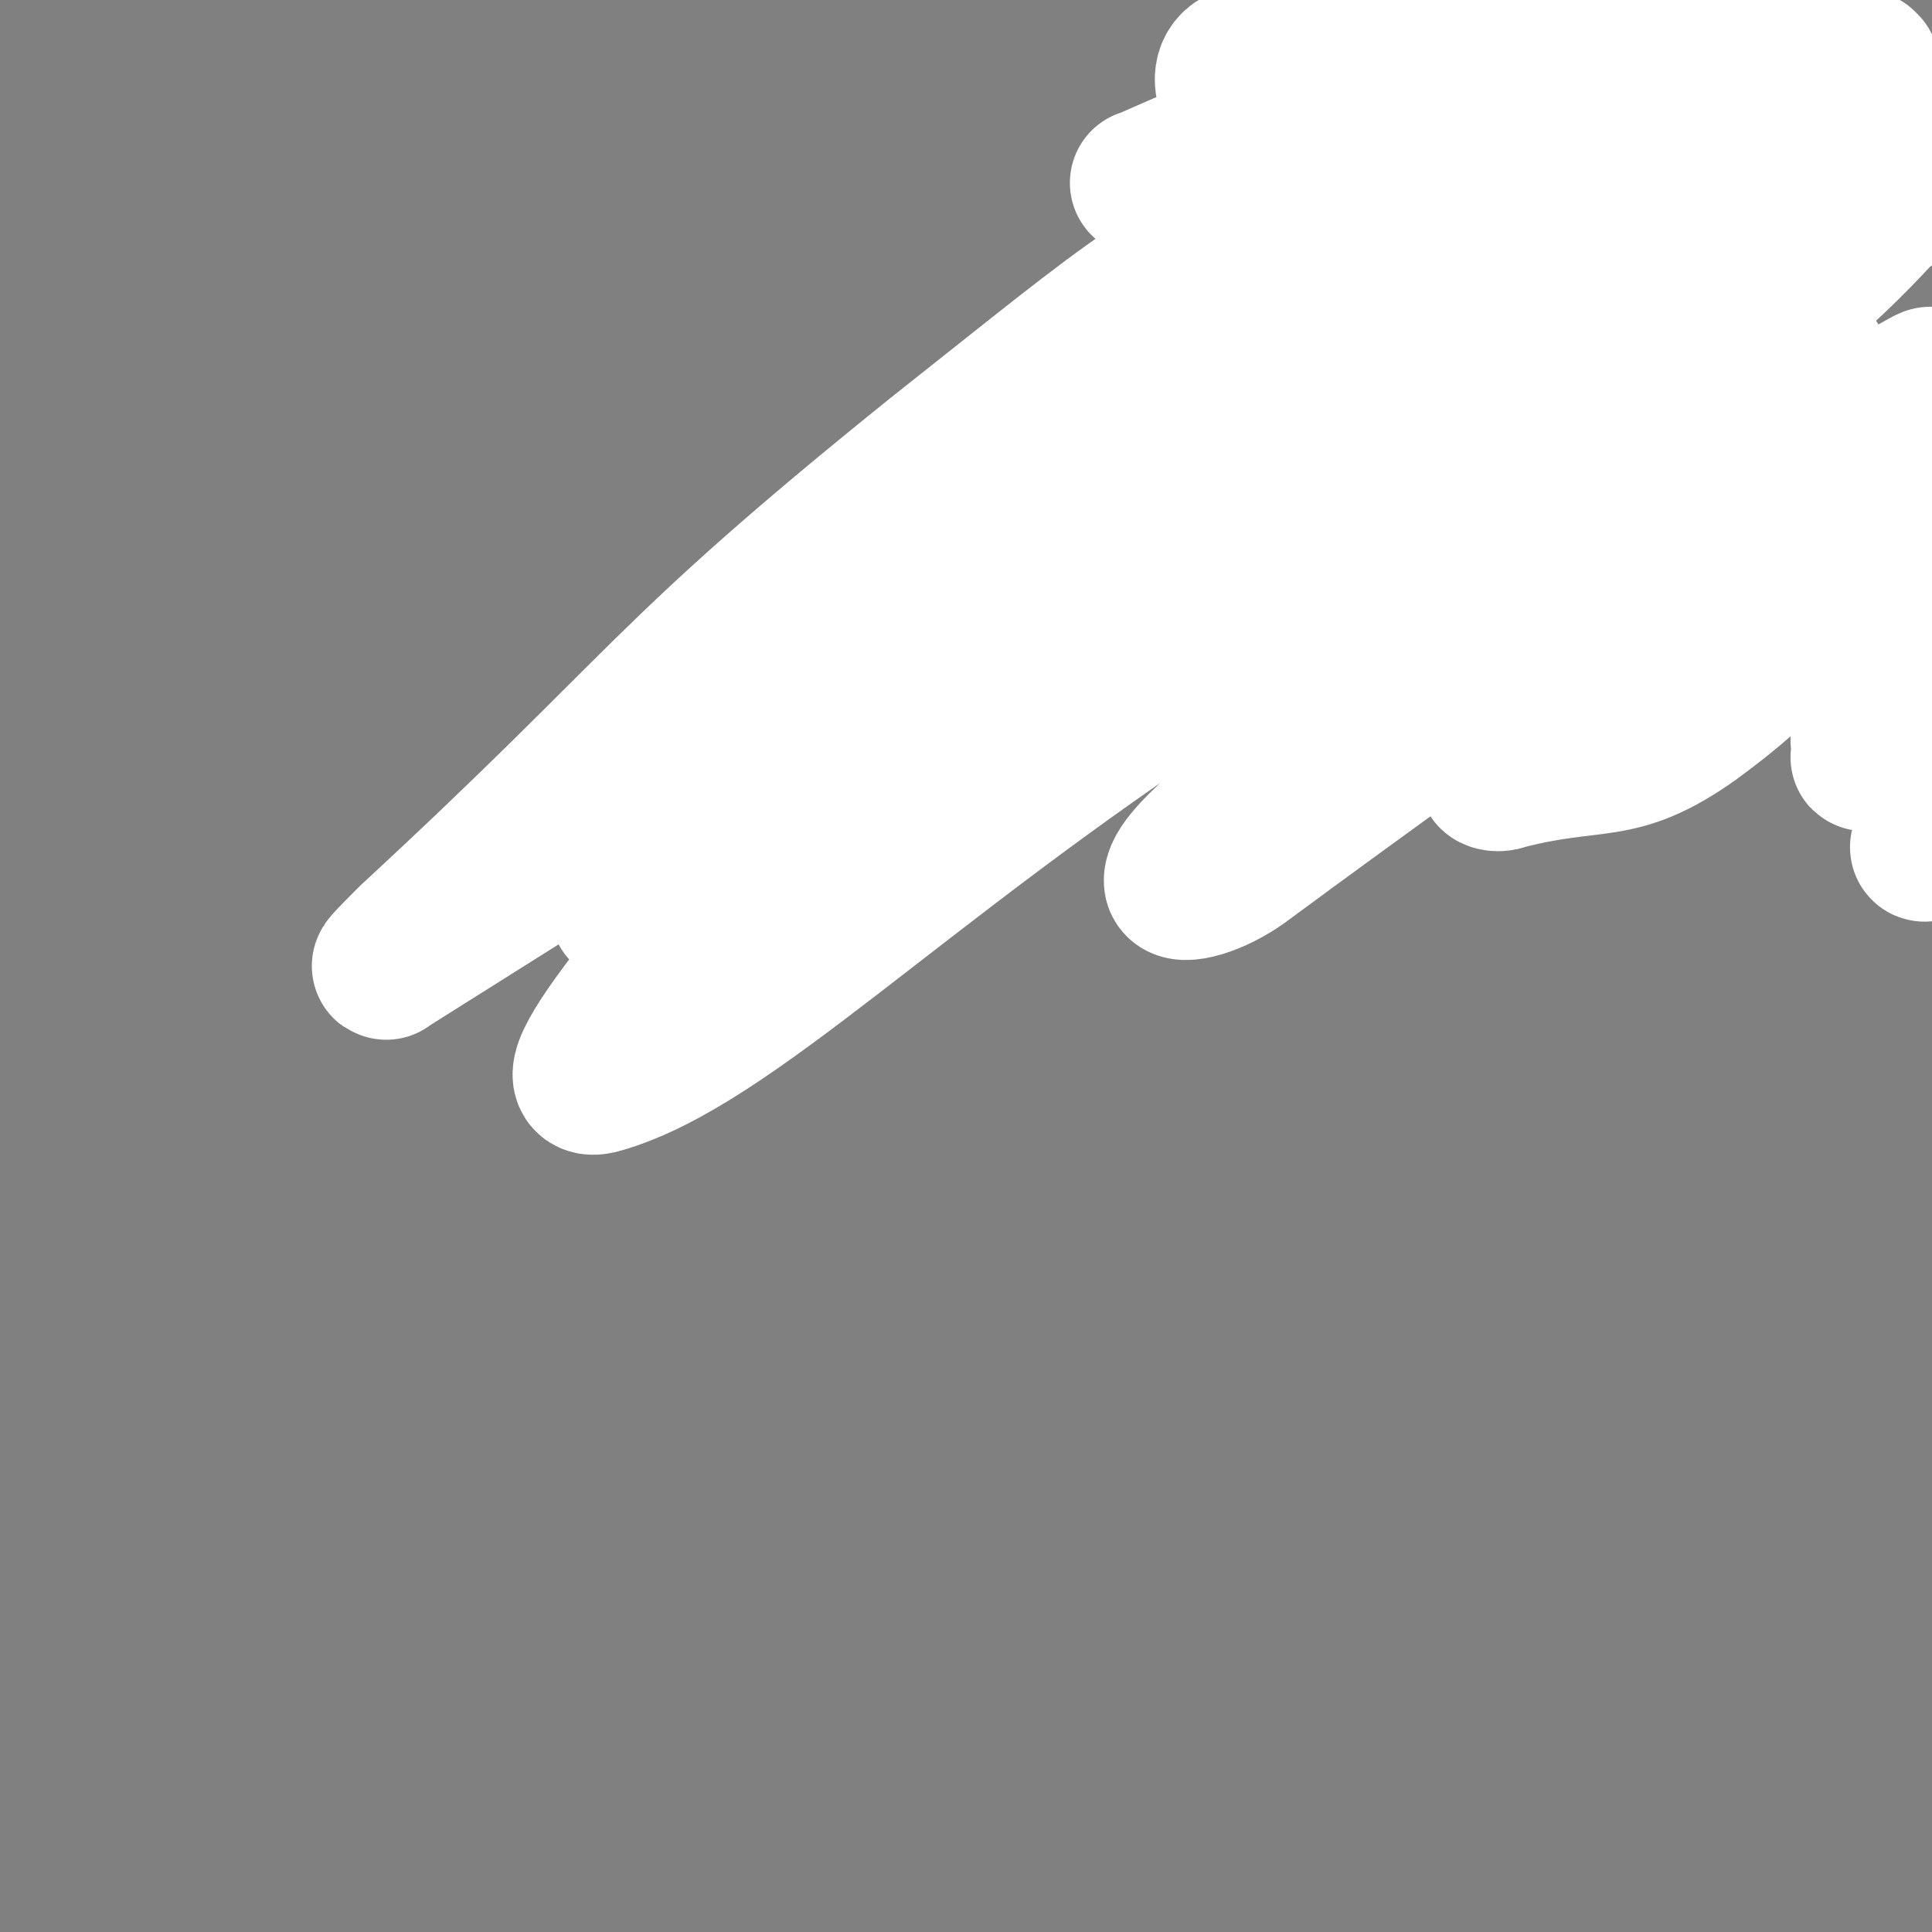
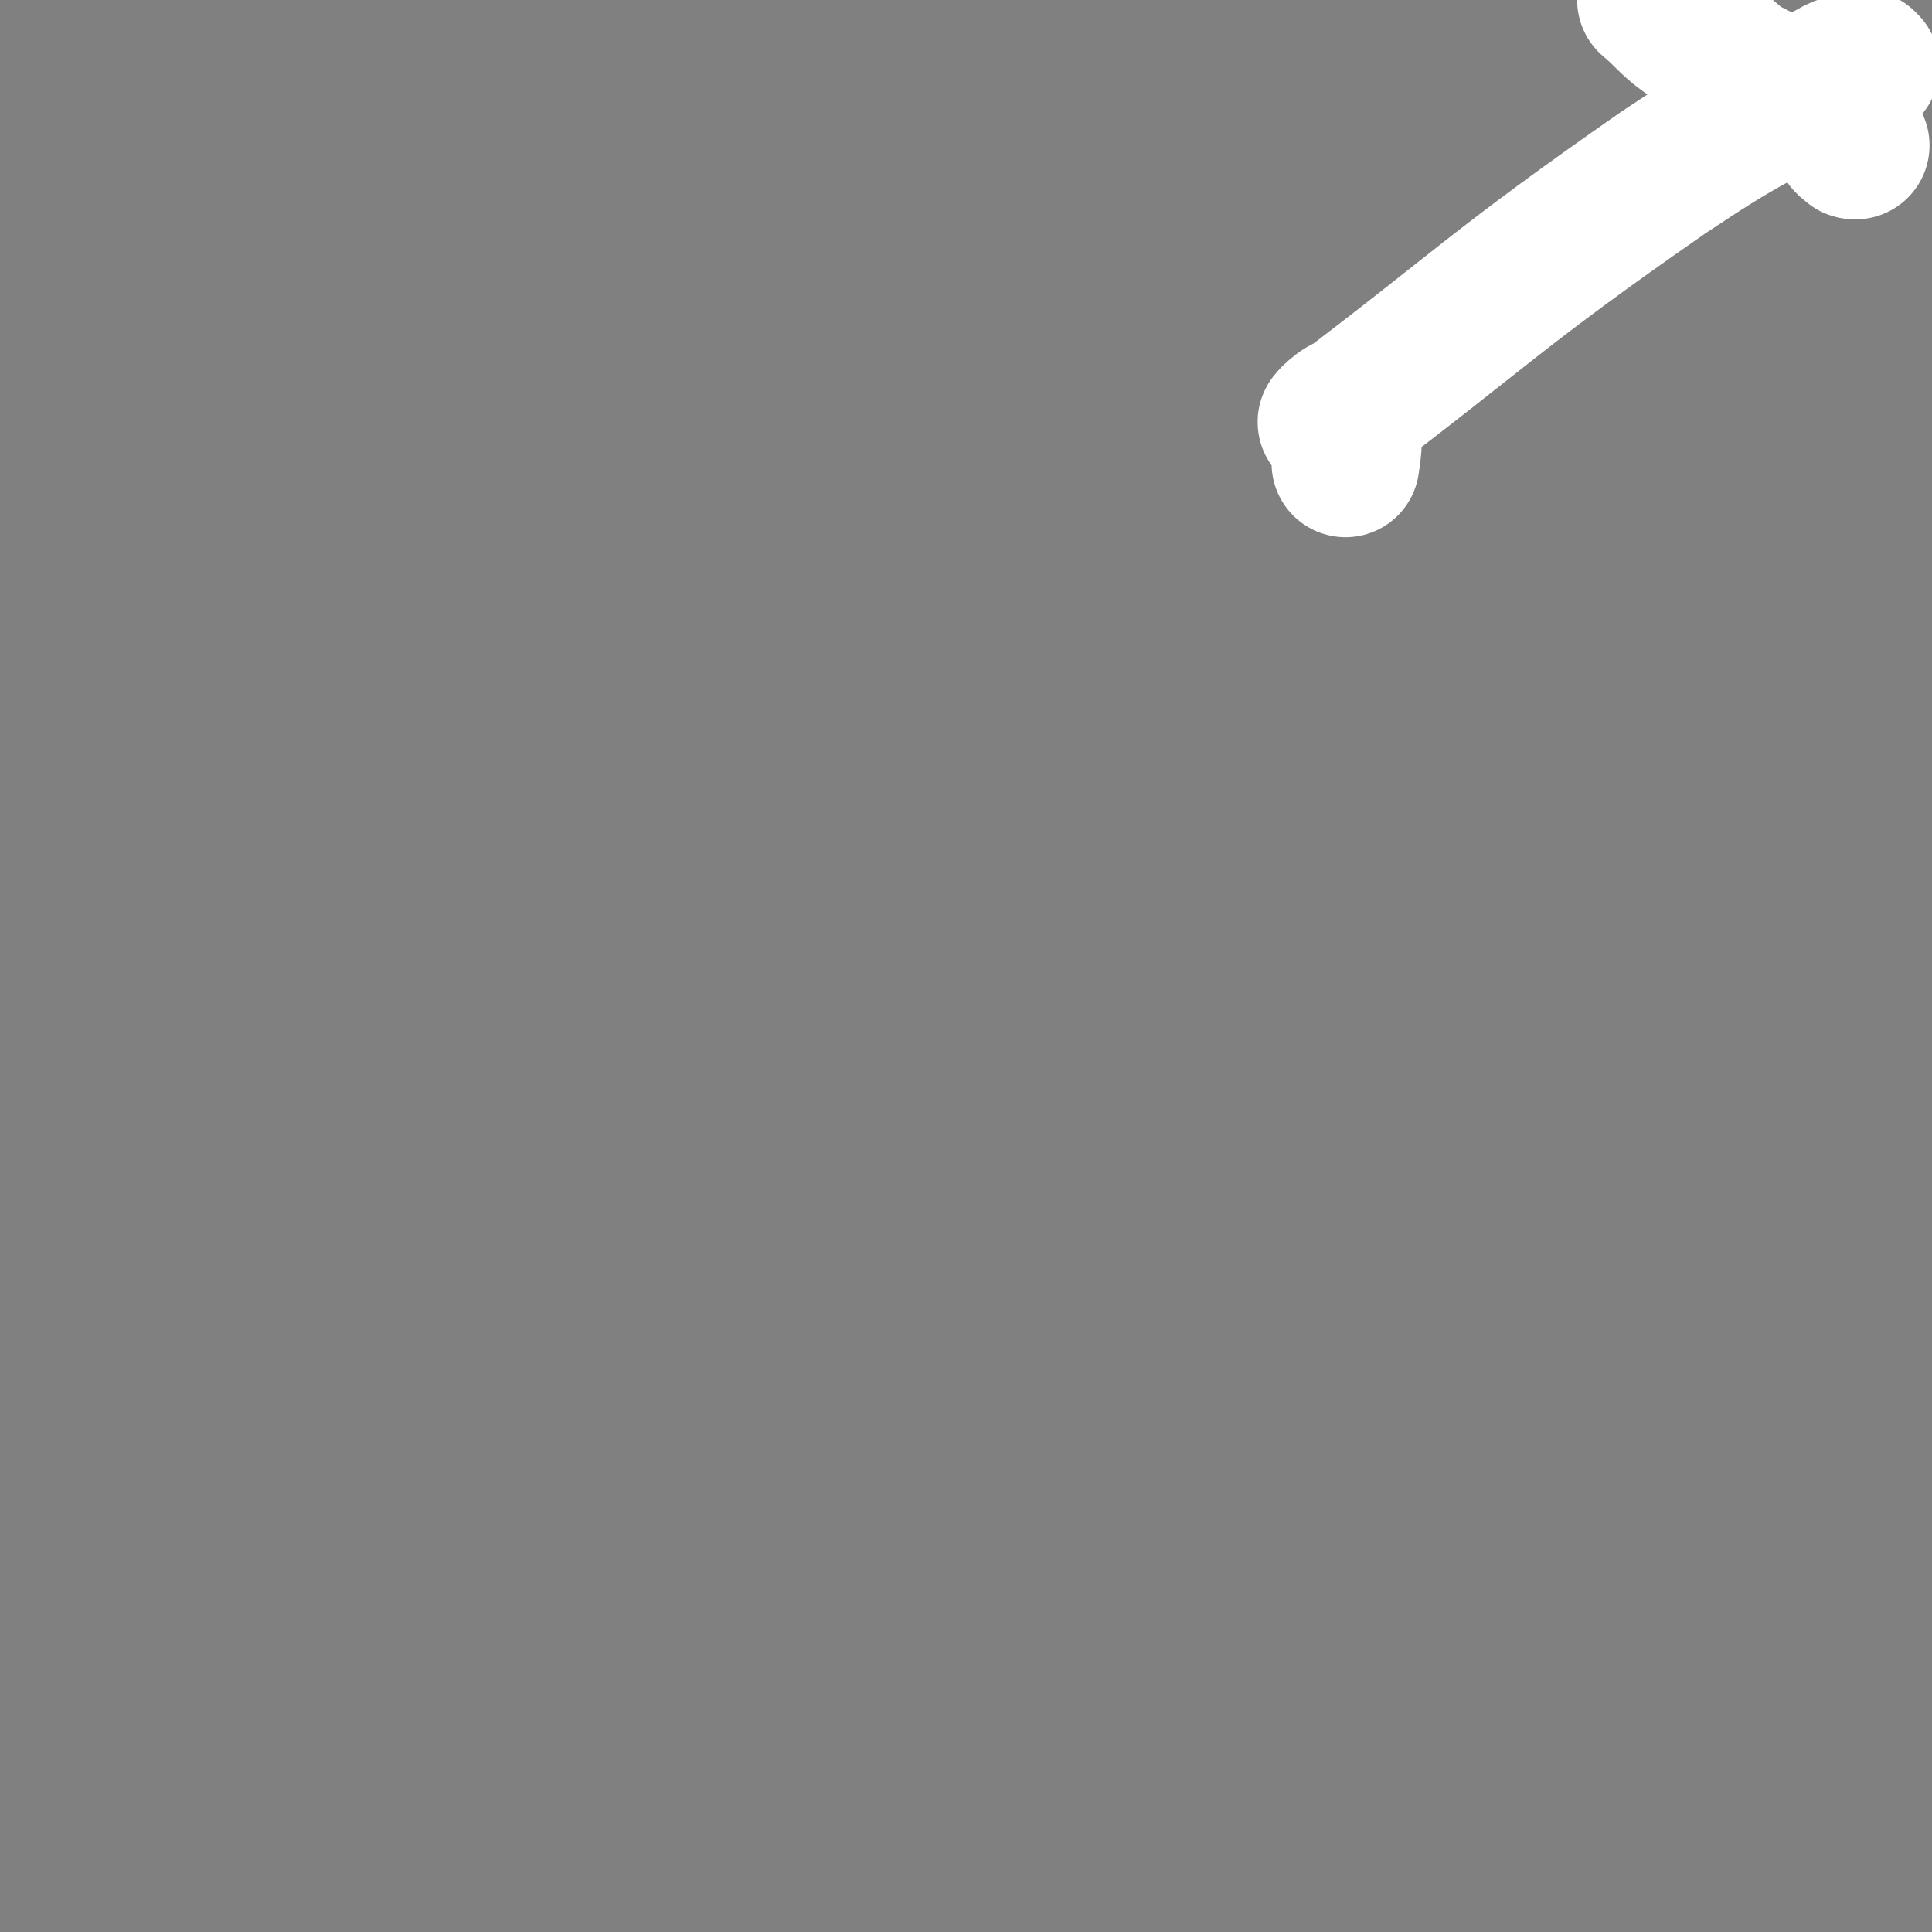
<svg xmlns="http://www.w3.org/2000/svg" viewBox="0 0 784 784" version="1.1">
  <rect x="0" y="0" width="784" height="784" fill="#808080" stroke="none" />
  <g fill="none" stroke="#000000" stroke-width="18" stroke-linecap="round" stroke-linejoin="round">
-     <path d="M782,254c-1,0 -1,0 -1,-1 -7,-3 -8,-2 -14,-6 -4,-3 -3,-4 -7,-7 -8,-8 -6,-14 -17,-17 -76,-22 -78,-30 -157,-33 -71,-3 -73,5 -143,22 -43,10 -41,16 -82,32 " />
-     <path d="M754,62c-1,0 -1,0 -1,-1 -1,0 -1,0 -2,0 -8,-2 -8,-2 -16,-4 -29,-10 -29,-10 -57,-20 -38,-13 -37,-13 -75,-26 " />
-   </g>
+     </g>
  <g fill="none" stroke="#FFFFFF" stroke-width="60" stroke-linecap="round" stroke-linejoin="round">
-     <path d="M559,277c0,0 -1,-1 -1,-1 -3,2 -2,3 -5,5 -1,1 -1,1 -2,1 -2,1 -3,2 -3,1 10,-20 5,-26 22,-44 83,-83 86,-83 177,-158 14,-11 40,-22 33,-14 -24,27 -42,48 -93,84 -96,67 -103,57 -202,121 -122,80 -189,151 -241,166 -26,8 38,-65 87,-120 69,-77 68,-81 149,-145 68,-53 136,-82 149,-87 10,-4 -50,36 -102,69 -184,119 -194,126 -369,236 -5,4 4,-5 9,-10 106,-98 100,-105 213,-196 86,-68 87,-72 184,-122 57,-29 120,-49 124,-34 4,16 -51,52 -108,97 -68,54 -71,50 -143,100 -37,26 -38,25 -74,53 -39,30 -40,32 -76,64 -1,1 1,1 2,1 35,-22 35,-24 69,-47 122,-80 118,-88 245,-161 79,-45 142,-68 168,-74 14,-4 -43,30 -88,54 -85,47 -90,39 -174,88 -129,76 -169,107 -252,162 -17,12 27,-12 52,-28 75,-47 71,-54 147,-97 145,-82 147,-78 295,-153 8,-4 22,-9 16,-5 -82,52 -97,58 -193,117 -116,71 -157,93 -230,143 -16,11 27,-8 52,-22 70,-40 66,-48 138,-85 96,-50 121,-68 197,-90 15,-4 -1,24 -16,38 -99,88 -104,87 -211,166 -11,8 -25,12 -26,8 -1,-5 9,-15 22,-26 83,-68 84,-68 170,-130 27,-20 30,-24 57,-34 5,-1 4,5 6,11 5,20 15,23 8,41 -16,38 -20,47 -54,72 -31,22 -39,13 -77,23 -2,1 -6,0 -4,-1 35,-44 34,-51 77,-91 45,-39 54,-43 99,-68 5,-3 1,7 1,13 0,31 3,32 -1,63 -3,27 -5,27 -13,53 -3,9 -5,9 -10,18 -1,2 -2,4 -2,5 -1,1 0,-1 0,-1 0,-5 -1,-5 0,-9 2,-12 3,-12 7,-24 2,-10 2,-11 5,-21 3,-9 3,-9 8,-18 2,-4 3,-5 6,-8 1,0 3,0 3,2 1,14 -1,14 -1,29 0,34 1,34 0,68 0,7 -1,7 -2,13 -1,3 -2,5 -2,6 -1,0 1,-2 1,-4 0,-29 5,-30 -1,-58 -14,-61 -14,-62 -38,-120 -12,-29 -16,-28 -34,-55 -22,-33 -16,-40 -45,-65 -36,-31 -41,-43 -84,-48 -37,-4 -44,11 -77,31 -6,3 -5,10 -2,15 4,5 8,5 15,4 46,-7 48,-5 92,-19 60,-19 59,-23 117,-46 15,-7 32,-14 30,-15 -3,-1 -21,4 -42,12 -64,23 -63,24 -127,49 -60,24 -69,26 -121,49 -4,1 7,-2 9,0 3,3 1,6 2,11 " />
    <path d="M753,59c-1,0 -1,0 -1,-1 -1,0 -1,0 -2,-1 -2,-3 -1,-3 -3,-5 -3,-4 -3,-5 -7,-7 -12,-7 -13,-6 -26,-13 -8,-4 -8,-4 -15,-10 -9,-5 -9,-5 -17,-11 -6,-5 -6,-6 -12,-11 " />
    <path d="M757,27c-1,0 -1,-1 -1,-1 -6,2 -7,1 -12,4 -35,19 -36,18 -69,40 -69,48 -73,55 -134,101 -3,2 5,-6 7,-5 1,0 0,3 -1,7 0,8 0,8 -1,15 " />
  </g>
</svg>